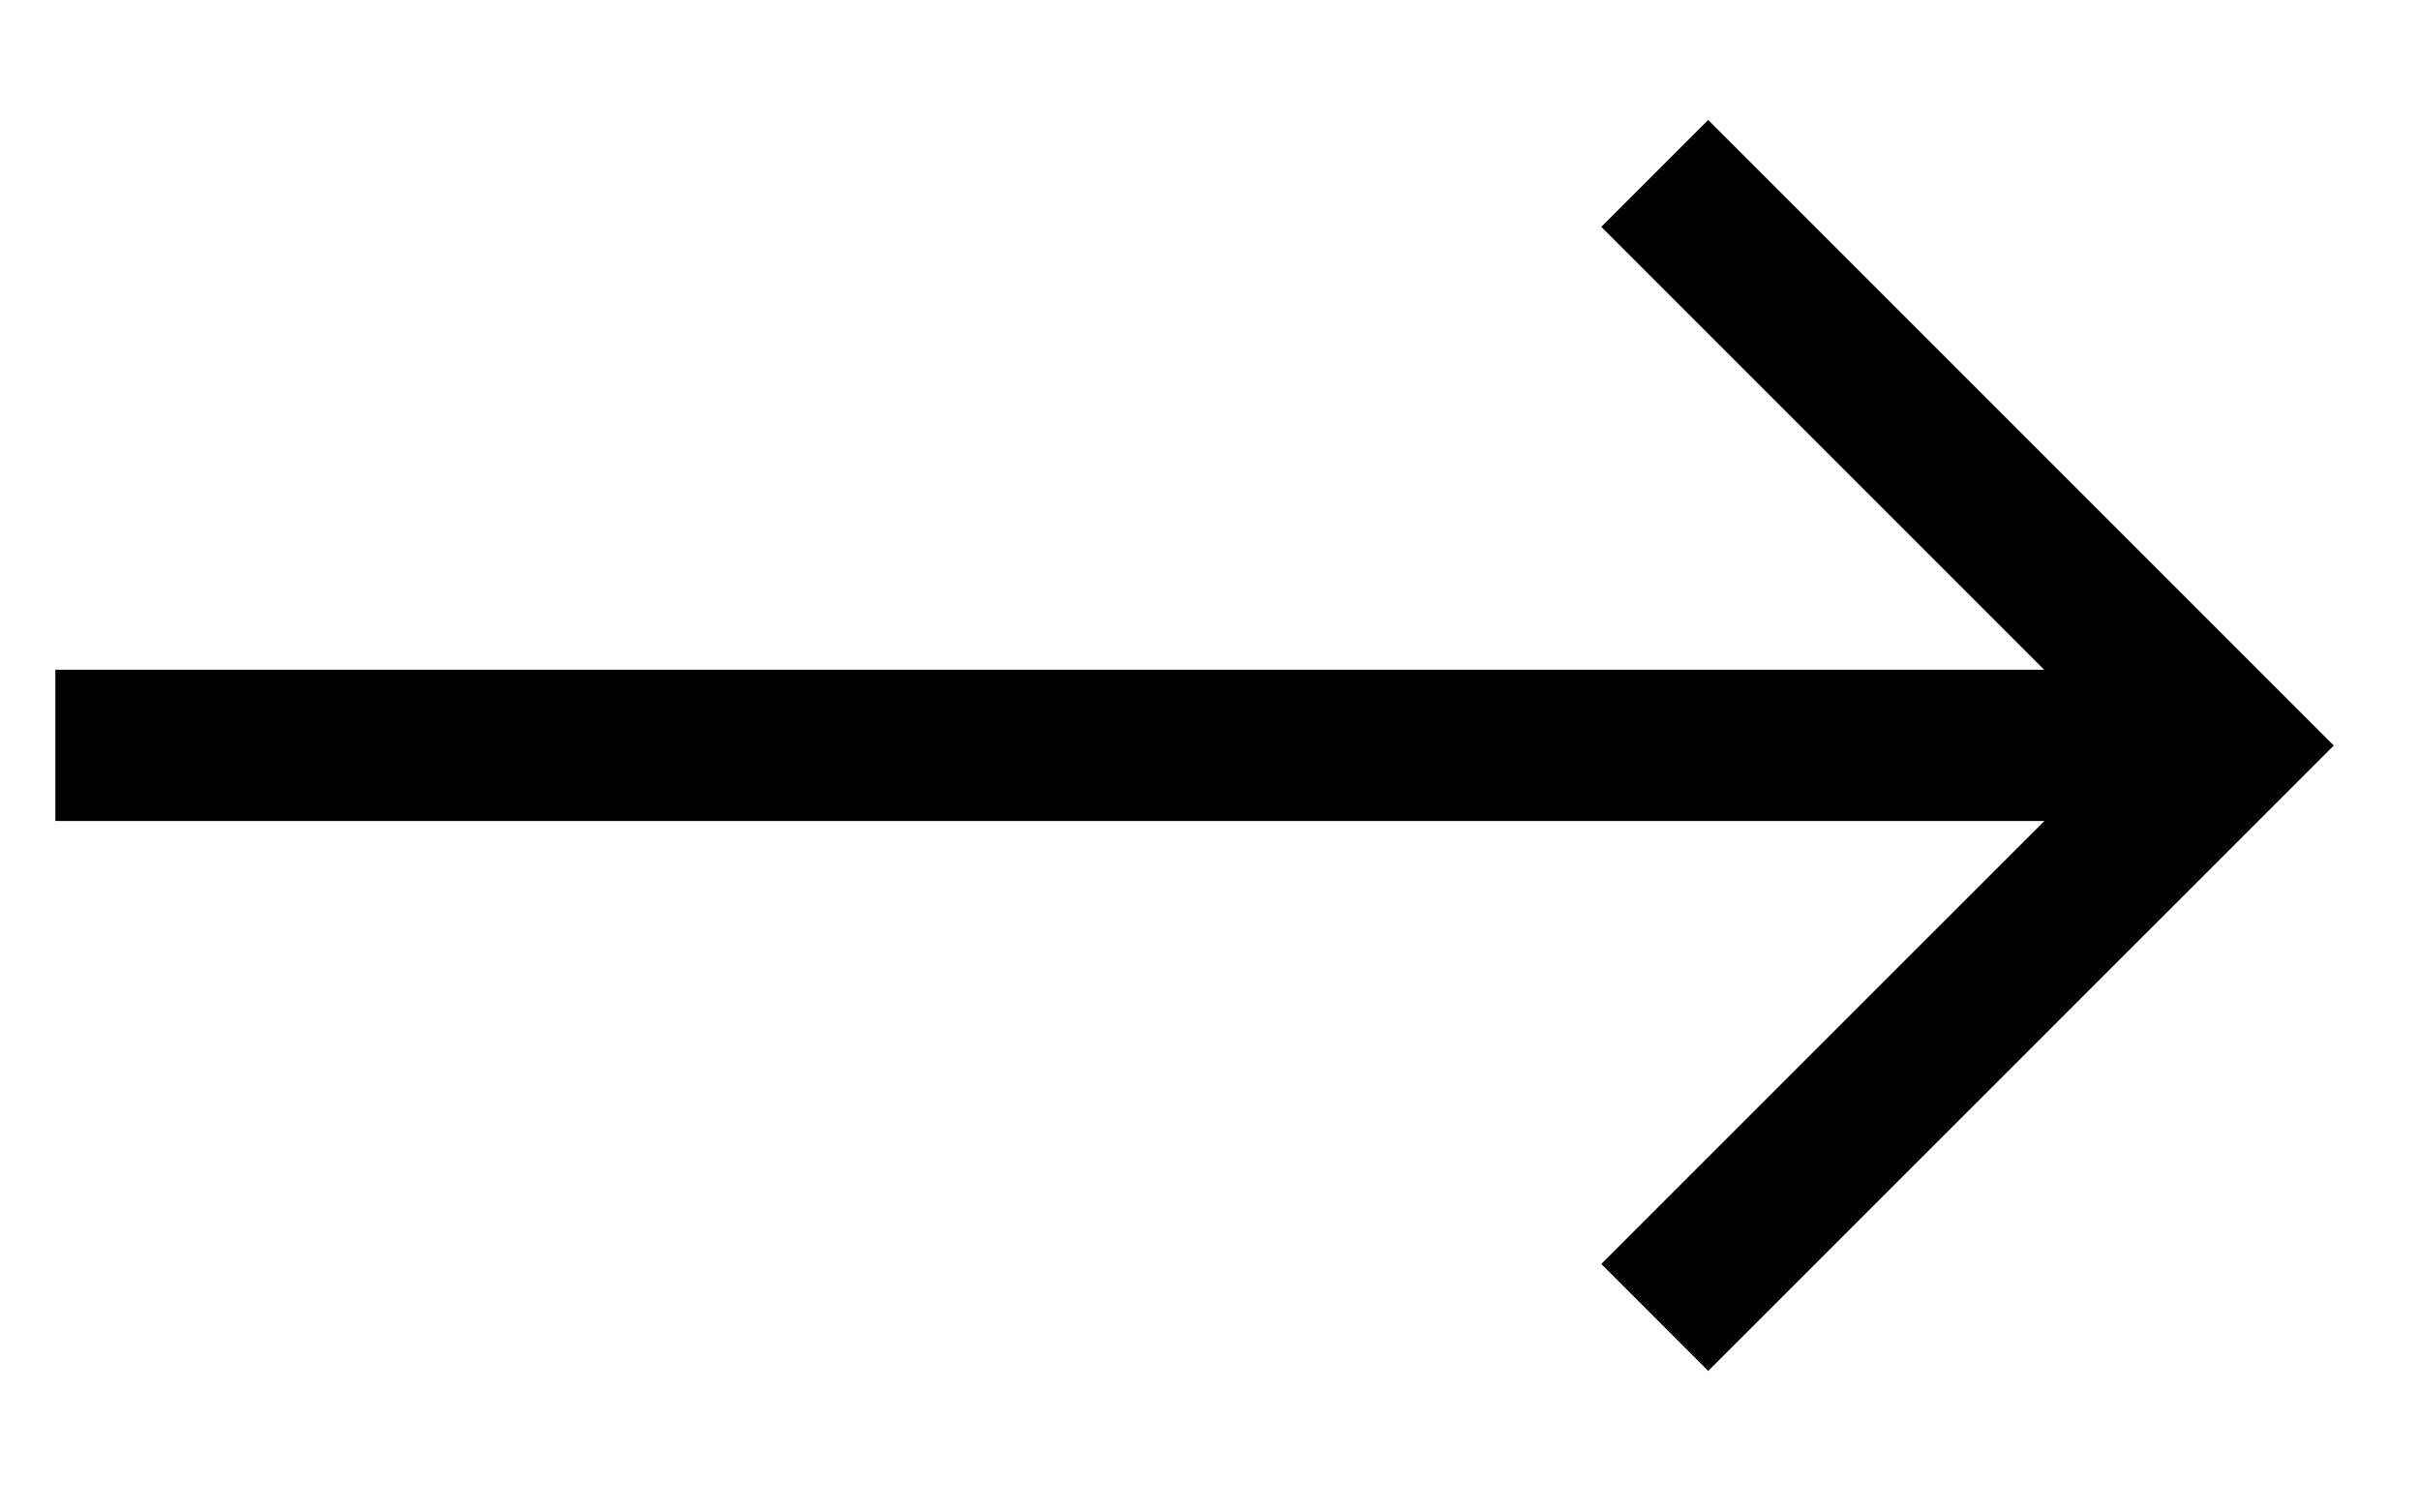
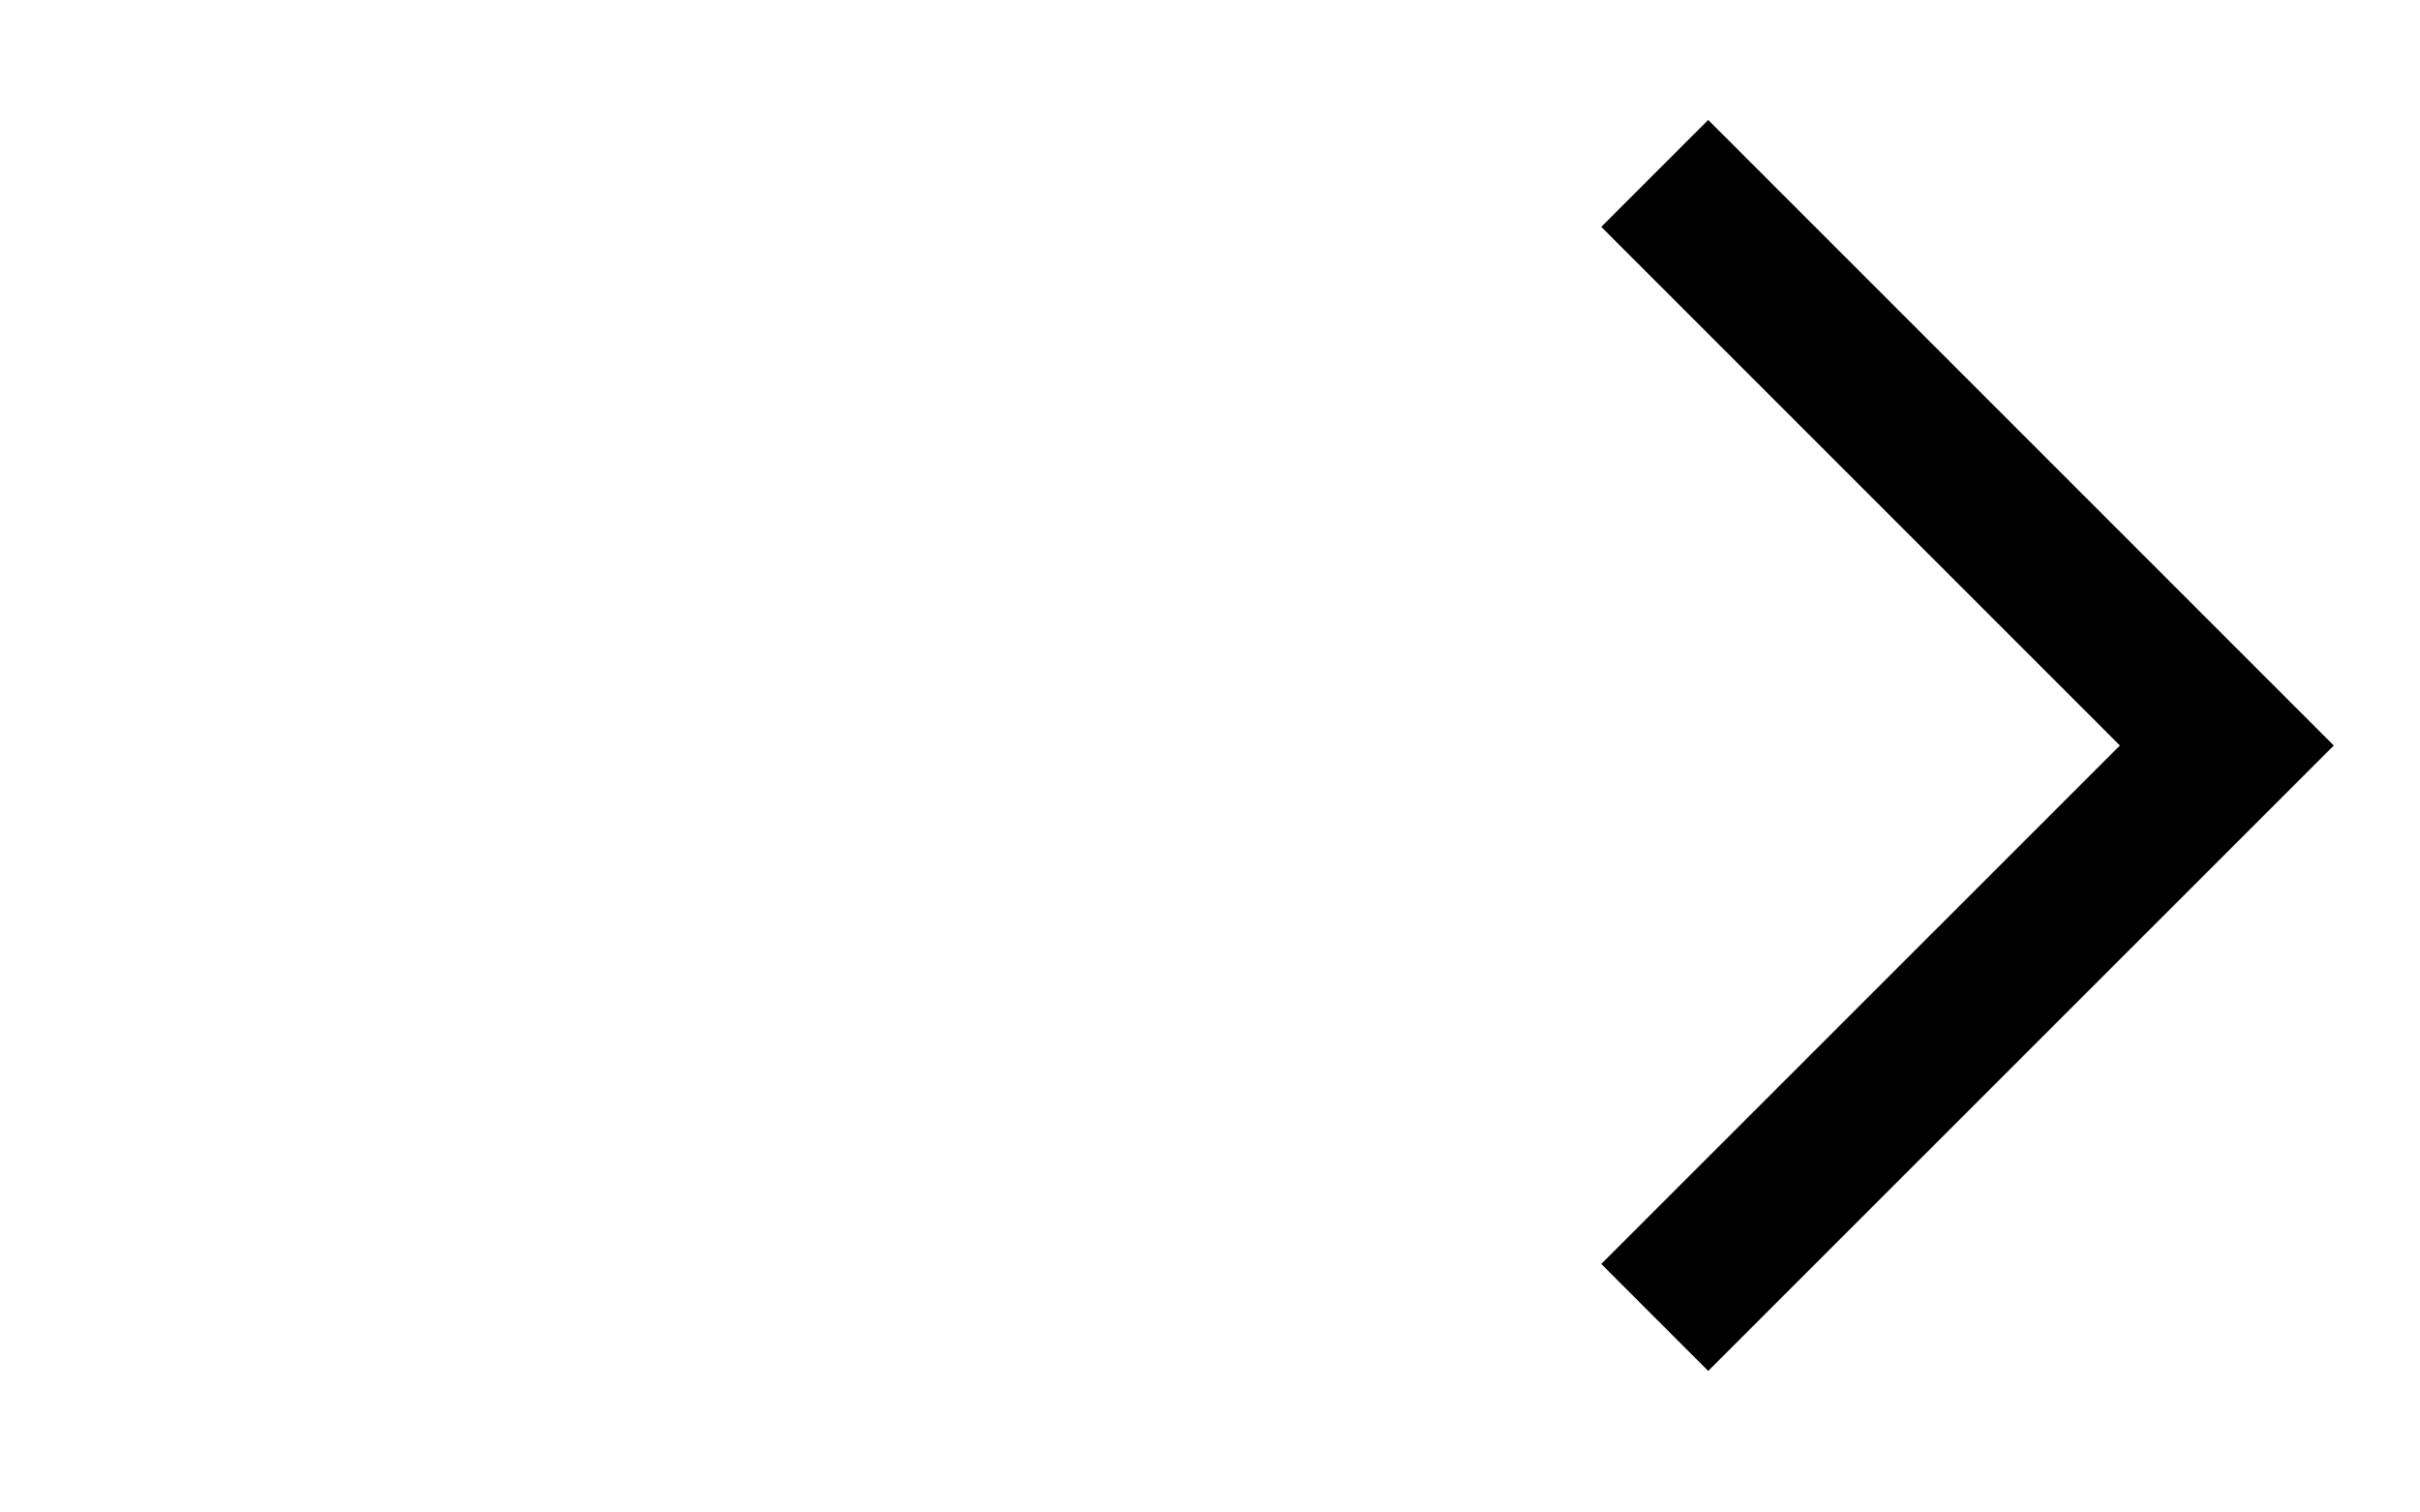
<svg xmlns="http://www.w3.org/2000/svg" width="16" height="10" viewBox="0 0 16 10" fill="none">
-   <path d="M0.866 4.928L13.866 4.928" stroke="#000001" stroke-linecap="square" stroke-linejoin="round" />
  <path d="M11.294 8.357L14.723 4.929L11.294 1.5" stroke="#000001" stroke-linecap="square" />
</svg>